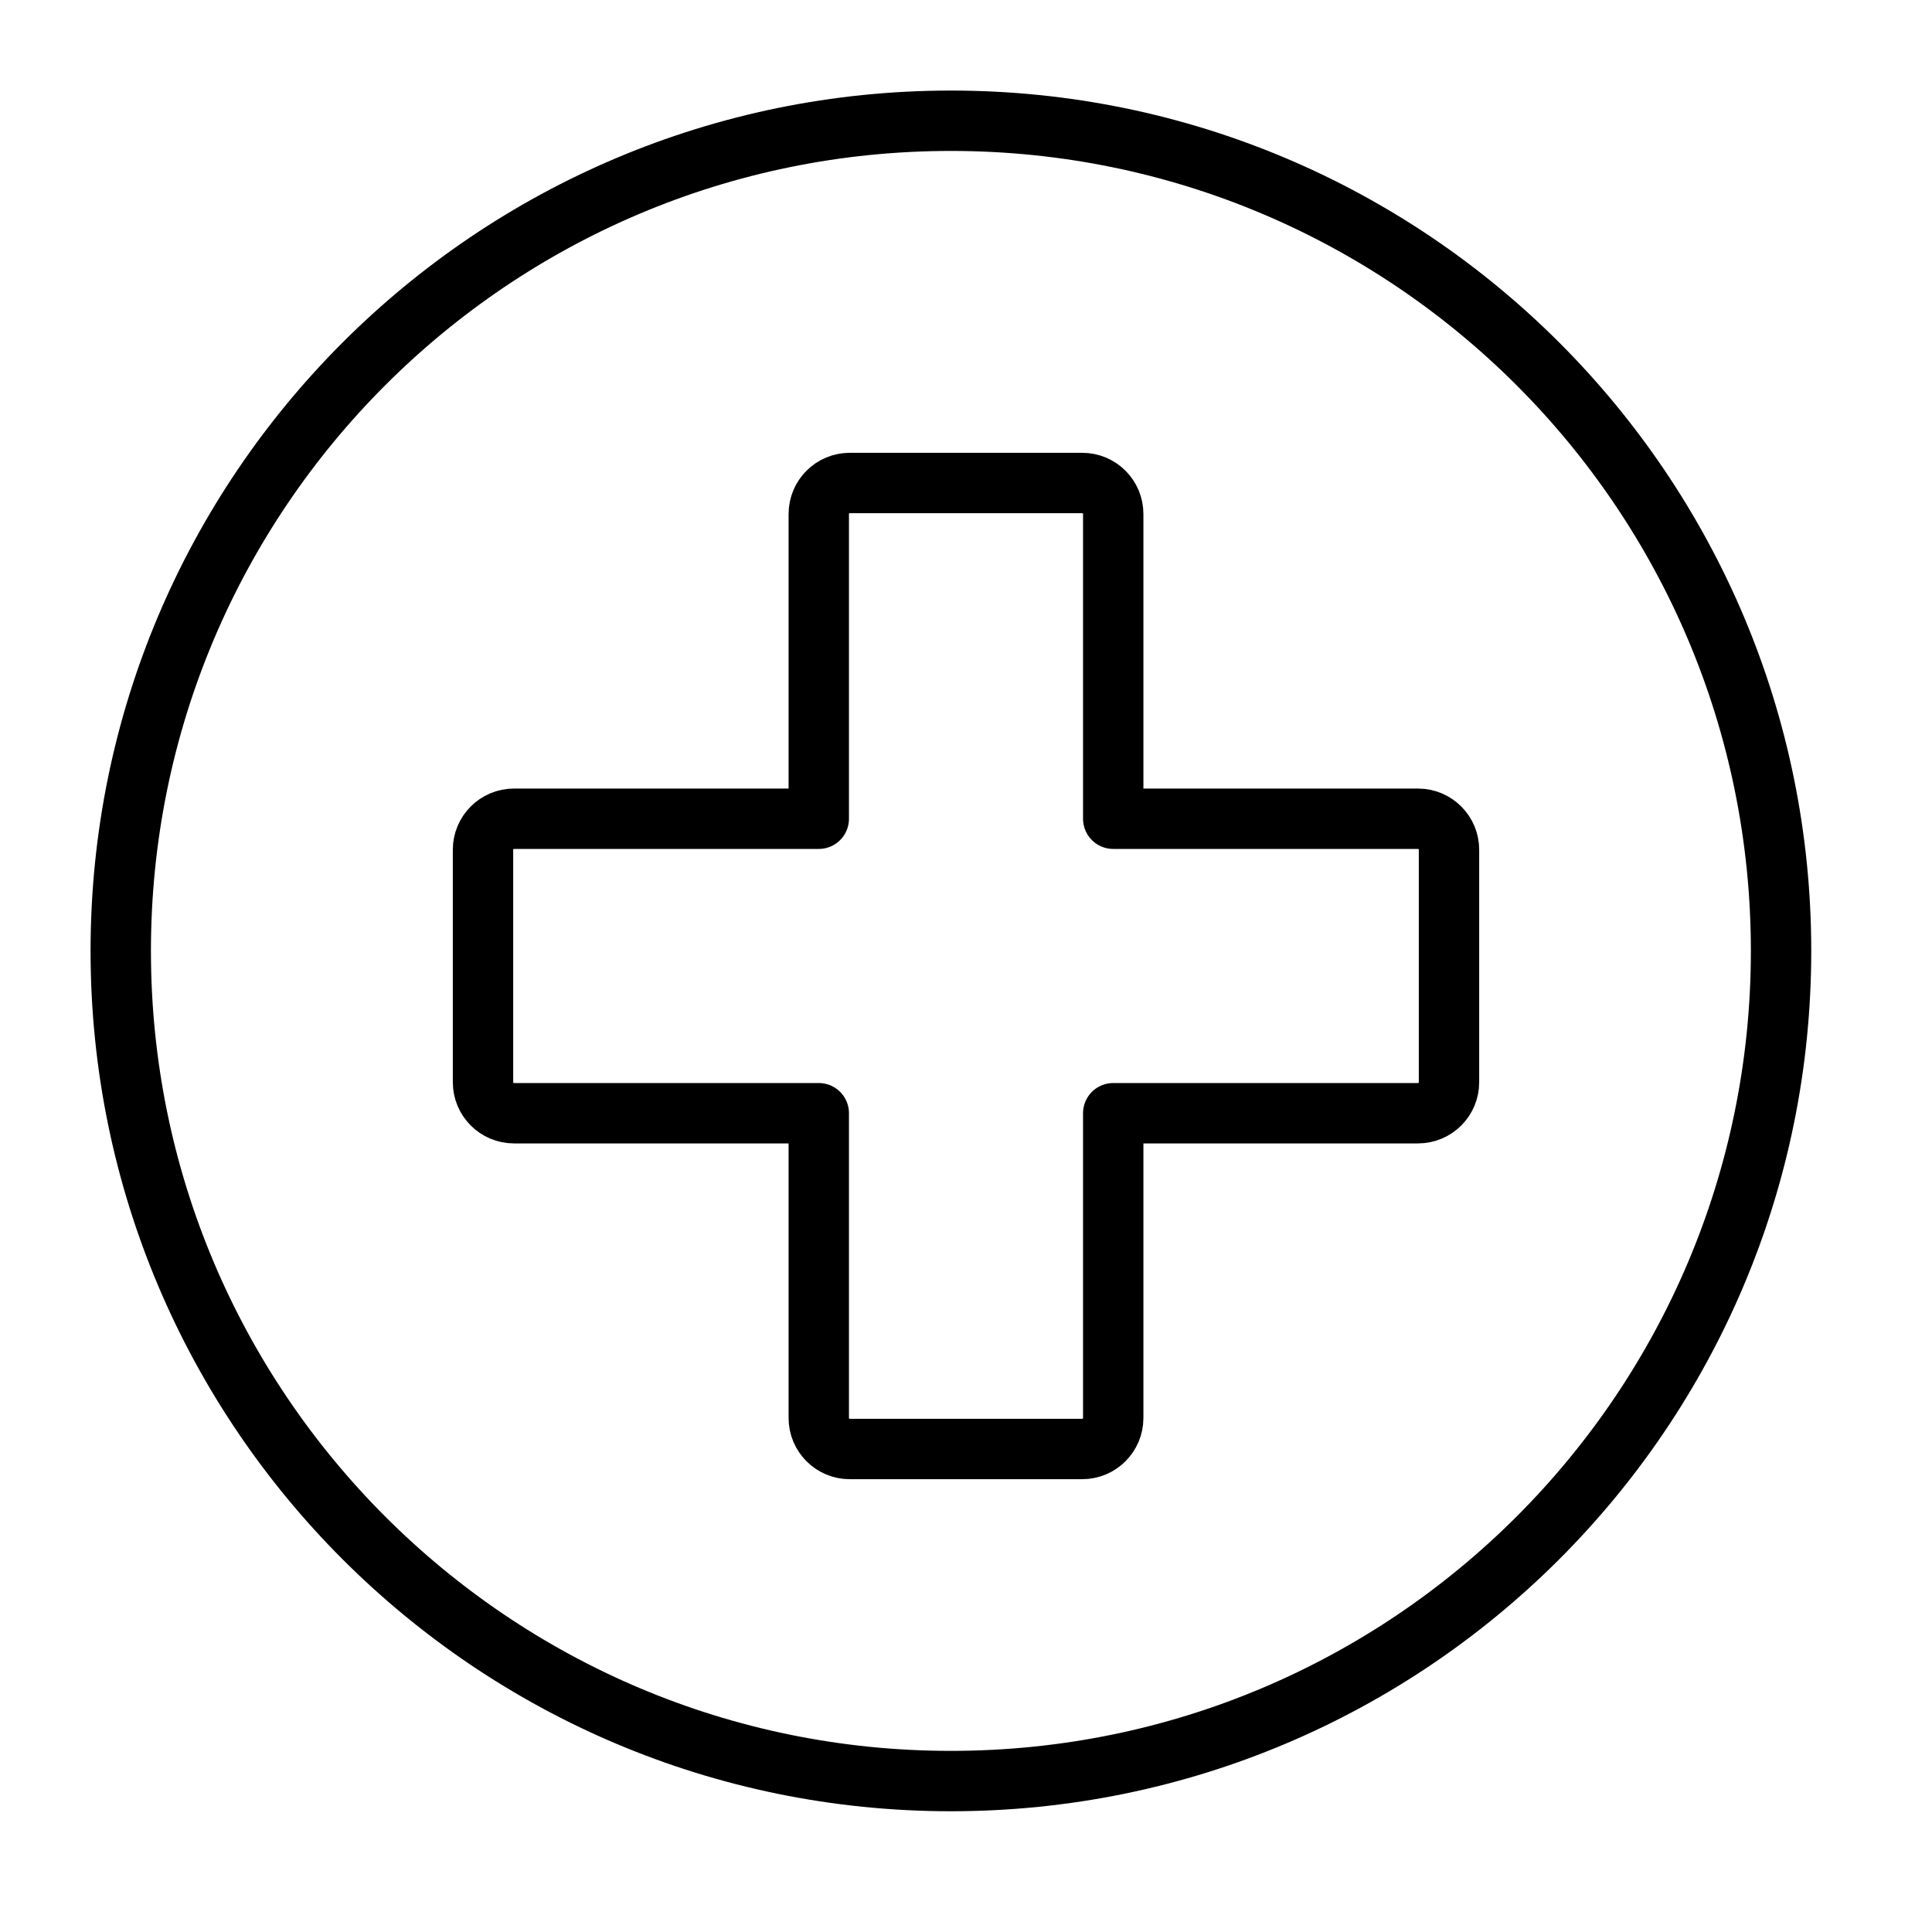
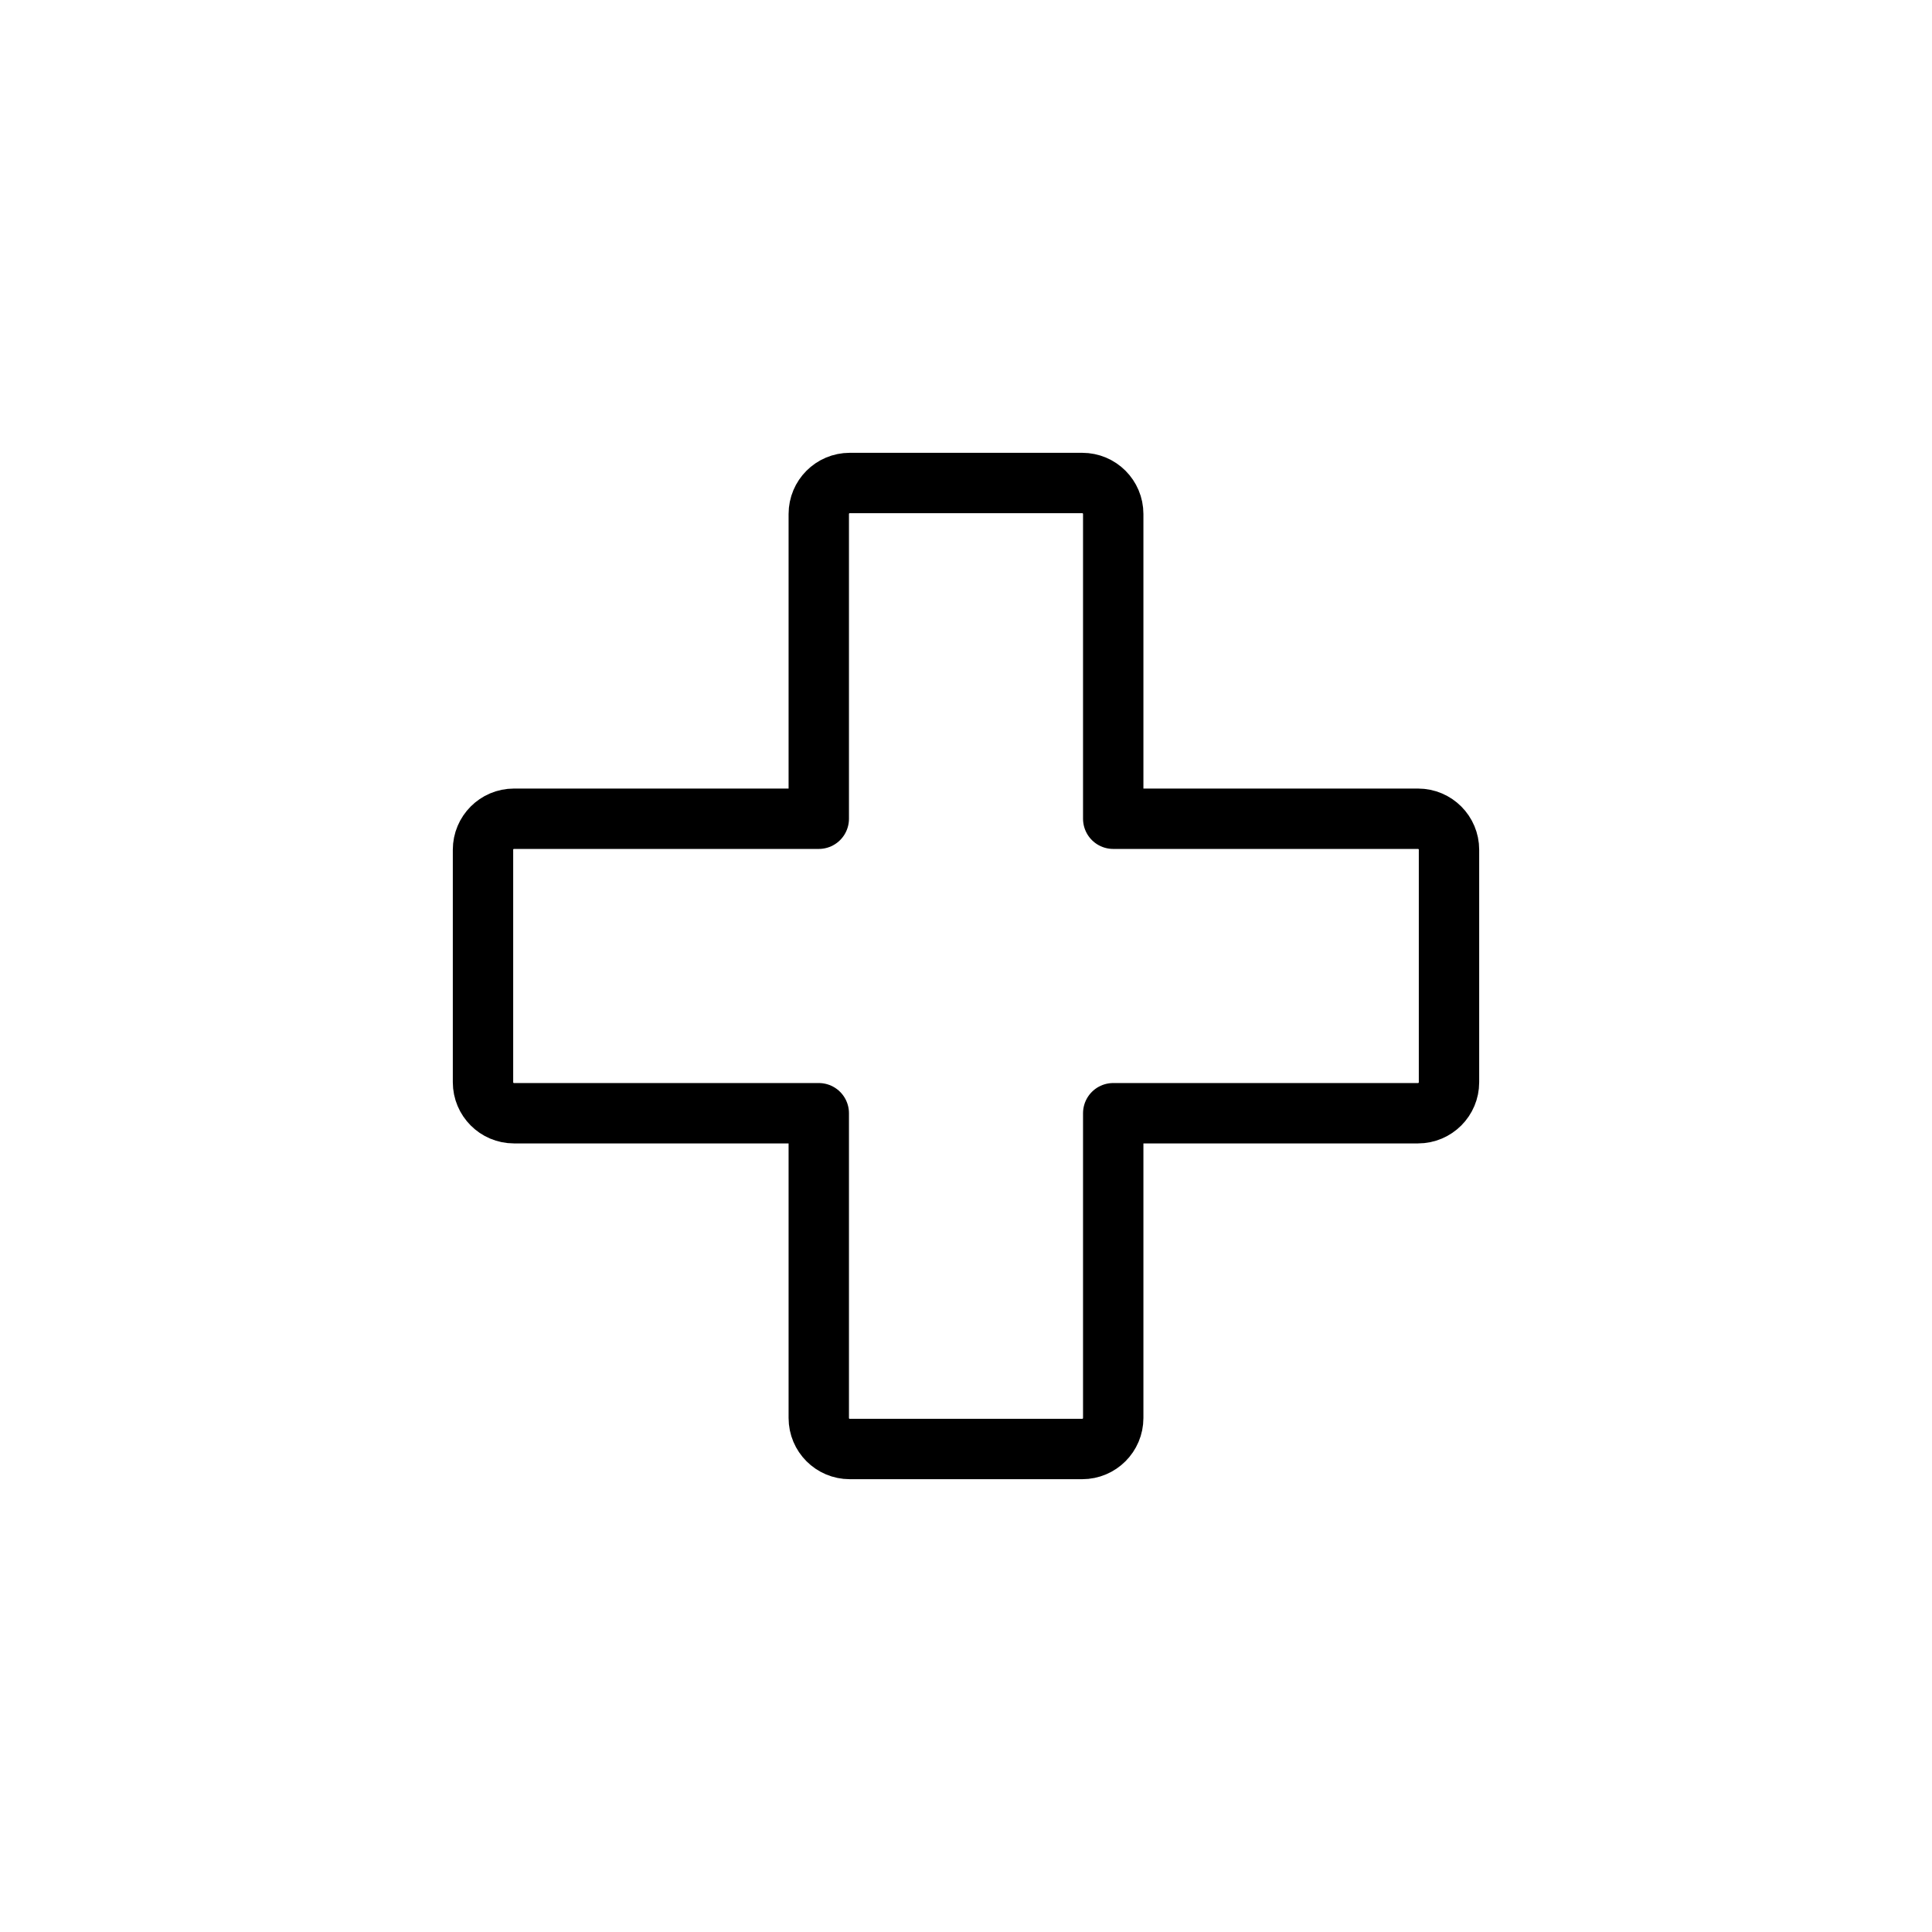
<svg xmlns="http://www.w3.org/2000/svg" width="64px" height="64px" viewBox="0 0 64 64" version="1.1">
  <title>Artboard Copy 2</title>
  <desc>Created with Sketch.</desc>
  <g id="Artboard-Copy-2" stroke="none" stroke-width="1" fill="none" fill-rule="evenodd" stroke-linecap="round" stroke-linejoin="round">
    <g id="Group-5" transform="translate(4, 4)" stroke="#000000" stroke-width="2">
-       <path d="M27.5,0 C42.688,0 55,12.312 55,27.5 C55,42.688 42.688,55 27.5,55 C12.312,55 0,42.688 0,27.5 C0,12.312 12.312,0 27.5,0 Z" id="Stroke-1" />
      <path d="M42.974,23.122 L32.877,23.122 L32.877,13.027 C32.877,12.459 32.418,12 31.85,12 L24.149,12 C23.582,12 23.123,12.459 23.123,13.027 L23.123,23.122 L13.025,23.122 C12.459,23.122 12,23.583 12,24.149 L12,31.85 C12,32.416 12.459,32.877 13.025,32.877 L23.123,32.877 L23.123,42.973 C23.123,43.541 23.582,44 24.149,44 L31.85,44 C32.416,44 32.877,43.541 32.877,42.973 L32.877,32.877 L42.974,32.877 C43.54,32.877 44,32.418 44,31.85 L44,24.149 C44,23.583 43.541,23.122 42.974,23.122 Z" id="Stroke-3" />
    </g>
  </g>
</svg>